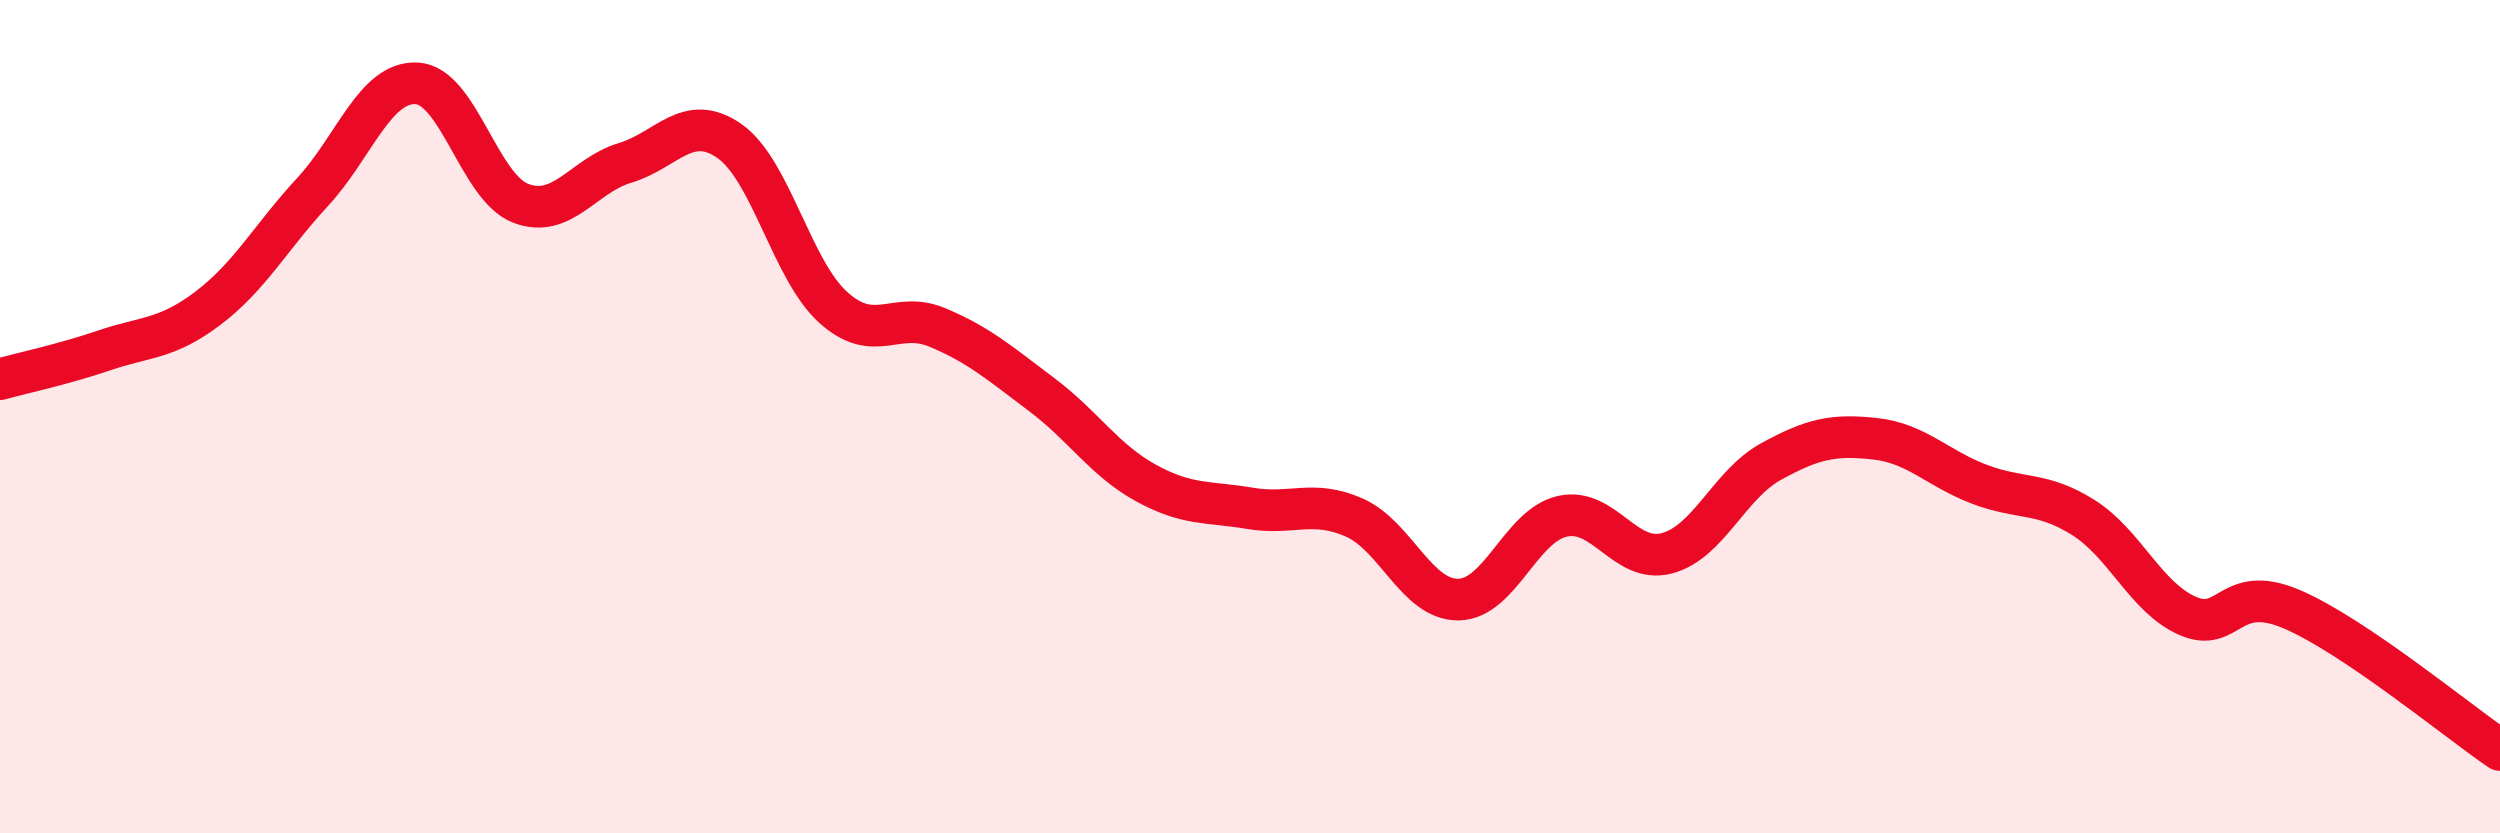
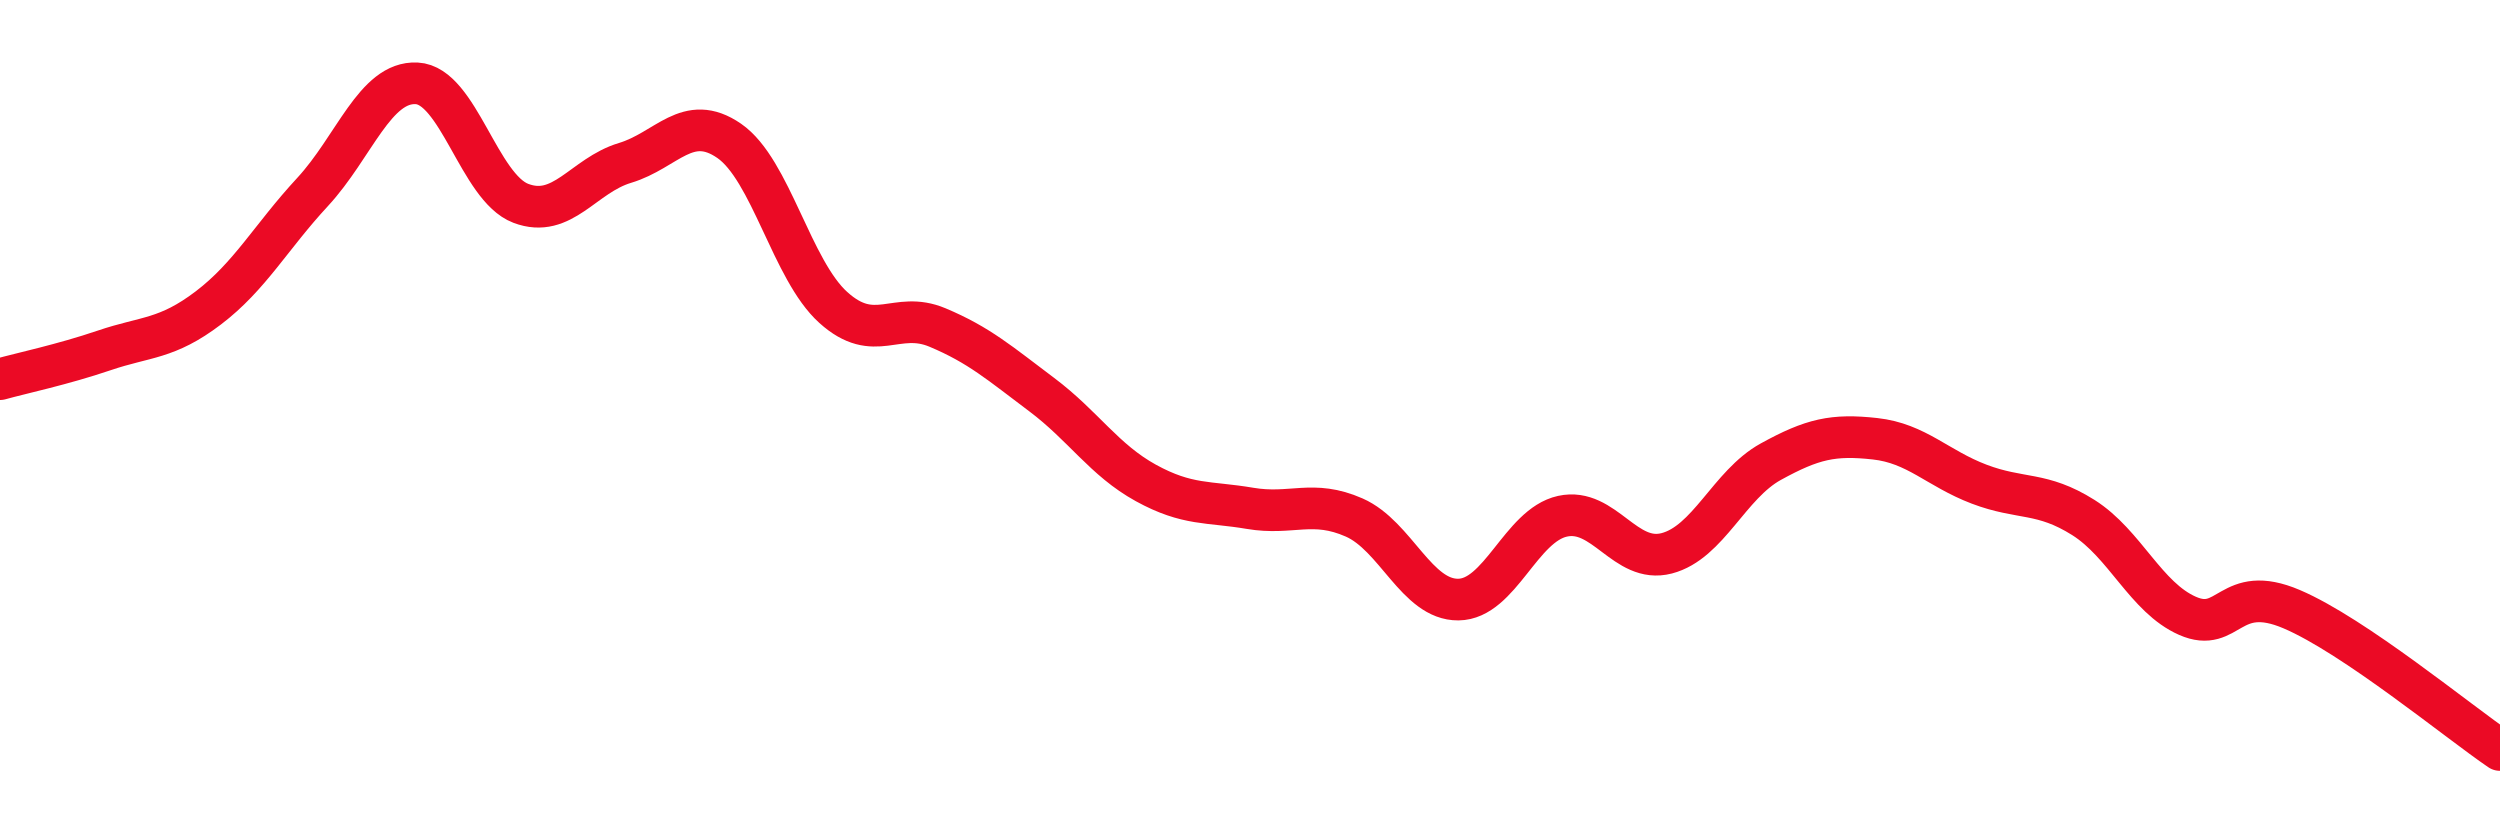
<svg xmlns="http://www.w3.org/2000/svg" width="60" height="20" viewBox="0 0 60 20">
-   <path d="M 0,9.1 C 0.5,8.96 1.5,8.75 2.5,8.41 C 3.5,8.07 4,8.15 5,7.39 C 6,6.63 6.5,5.69 7.5,4.61 C 8.5,3.53 9,1.95 10,2 C 11,2.05 11.5,4.5 12.5,4.88 C 13.5,5.26 14,4.21 15,3.91 C 16,3.61 16.5,2.69 17.5,3.38 C 18.5,4.07 19,6.48 20,7.38 C 21,8.28 21.5,7.44 22.5,7.86 C 23.5,8.28 24,8.72 25,9.47 C 26,10.22 26.5,11.04 27.5,11.59 C 28.5,12.14 29,12.03 30,12.2 C 31,12.37 31.5,11.98 32.5,12.42 C 33.5,12.86 34,14.4 35,14.39 C 36,14.38 36.5,12.61 37.5,12.39 C 38.5,12.17 39,13.54 40,13.28 C 41,13.02 41.5,11.63 42.5,11.08 C 43.5,10.53 44,10.42 45,10.53 C 46,10.64 46.5,11.24 47.5,11.62 C 48.5,12 49,11.79 50,12.42 C 51,13.05 51.5,14.34 52.5,14.78 C 53.5,15.22 53.5,13.98 55,14.62 C 56.5,15.26 59,17.32 60,18L60 20L0 20Z" fill="#EB0A25" opacity="0.1" stroke-linecap="round" stroke-linejoin="round" />
  <path d="M 0,9.1 C 0.5,8.96 1.5,8.75 2.5,8.41 C 3.5,8.07 4,8.15 5,7.39 C 6,6.63 6.5,5.69 7.5,4.61 C 8.5,3.53 9,1.95 10,2 C 11,2.05 11.5,4.5 12.5,4.88 C 13.5,5.26 14,4.21 15,3.91 C 16,3.61 16.5,2.69 17.5,3.38 C 18.5,4.07 19,6.48 20,7.38 C 21,8.28 21.5,7.44 22.5,7.86 C 23.5,8.28 24,8.72 25,9.47 C 26,10.22 26.5,11.04 27.5,11.59 C 28.5,12.14 29,12.03 30,12.2 C 31,12.37 31.5,11.98 32.5,12.42 C 33.5,12.86 34,14.4 35,14.39 C 36,14.38 36.5,12.61 37.5,12.39 C 38.5,12.17 39,13.54 40,13.28 C 41,13.02 41.5,11.63 42.5,11.08 C 43.5,10.53 44,10.42 45,10.53 C 46,10.64 46.5,11.24 47.5,11.62 C 48.5,12 49,11.79 50,12.42 C 51,13.05 51.5,14.34 52.5,14.78 C 53.5,15.22 53.5,13.98 55,14.62 C 56.5,15.26 59,17.32 60,18" stroke="#EB0A25" stroke-width="1" fill="none" stroke-linecap="round" stroke-linejoin="round" />
</svg>